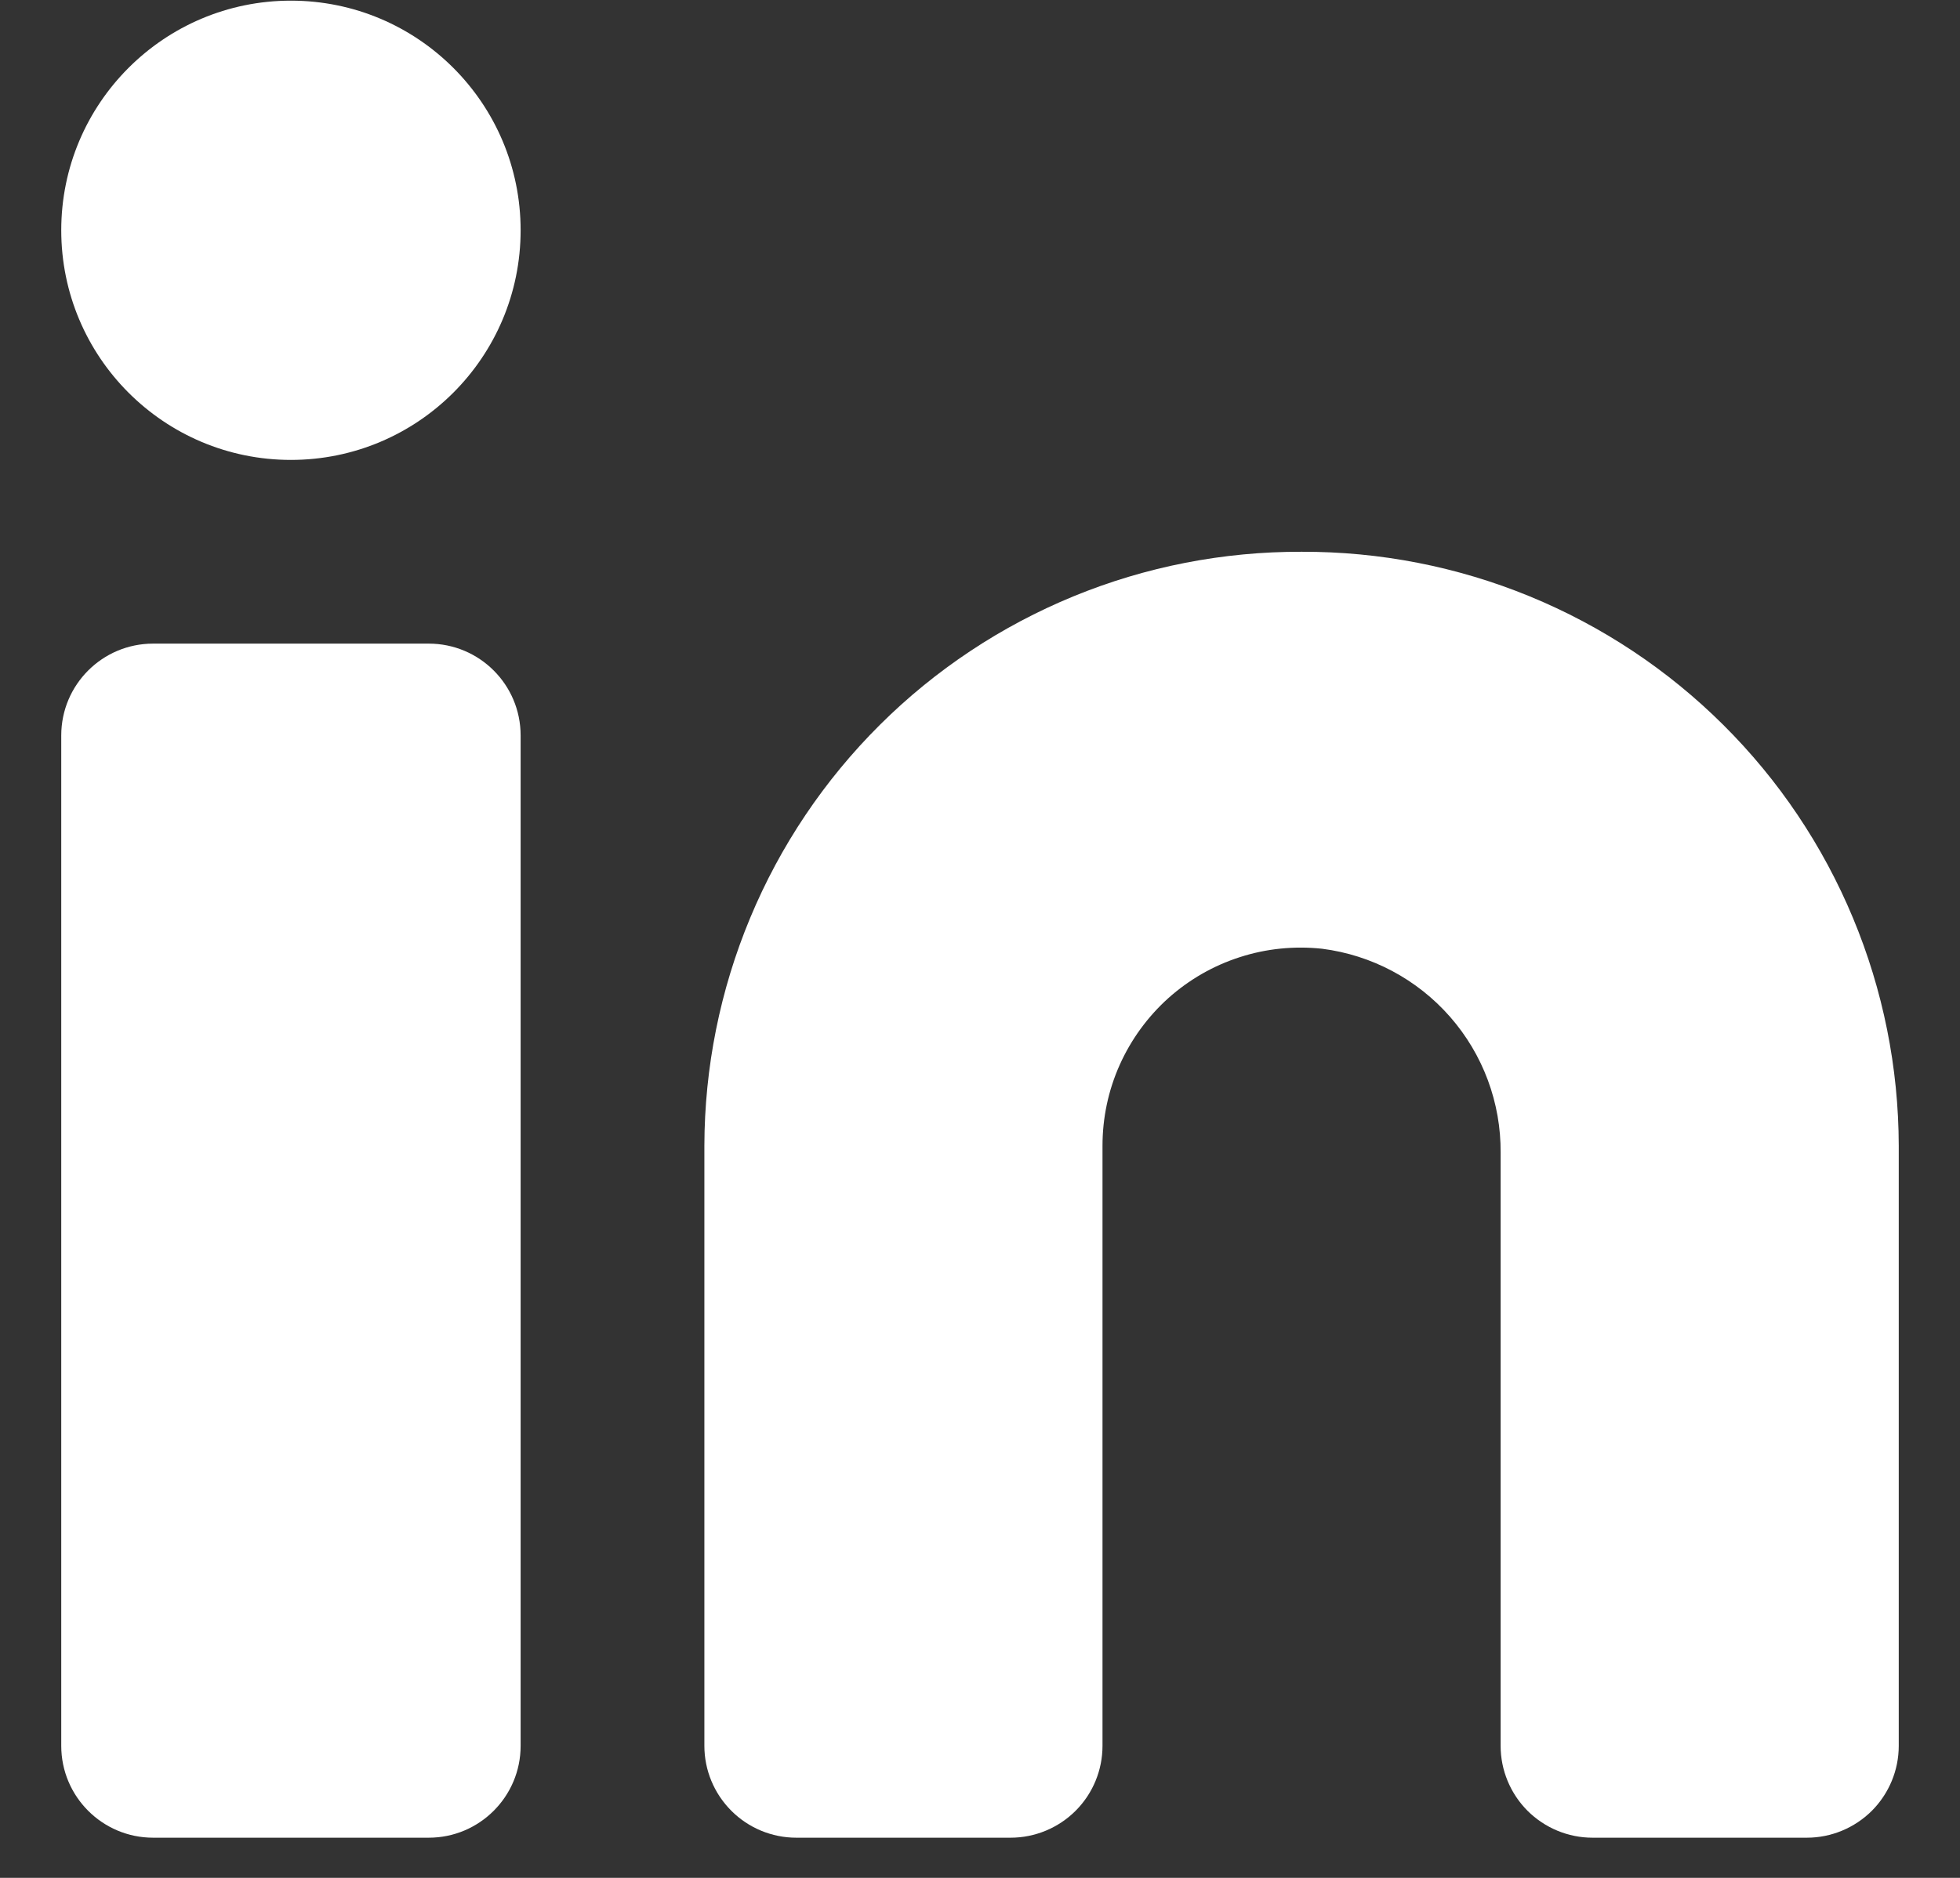
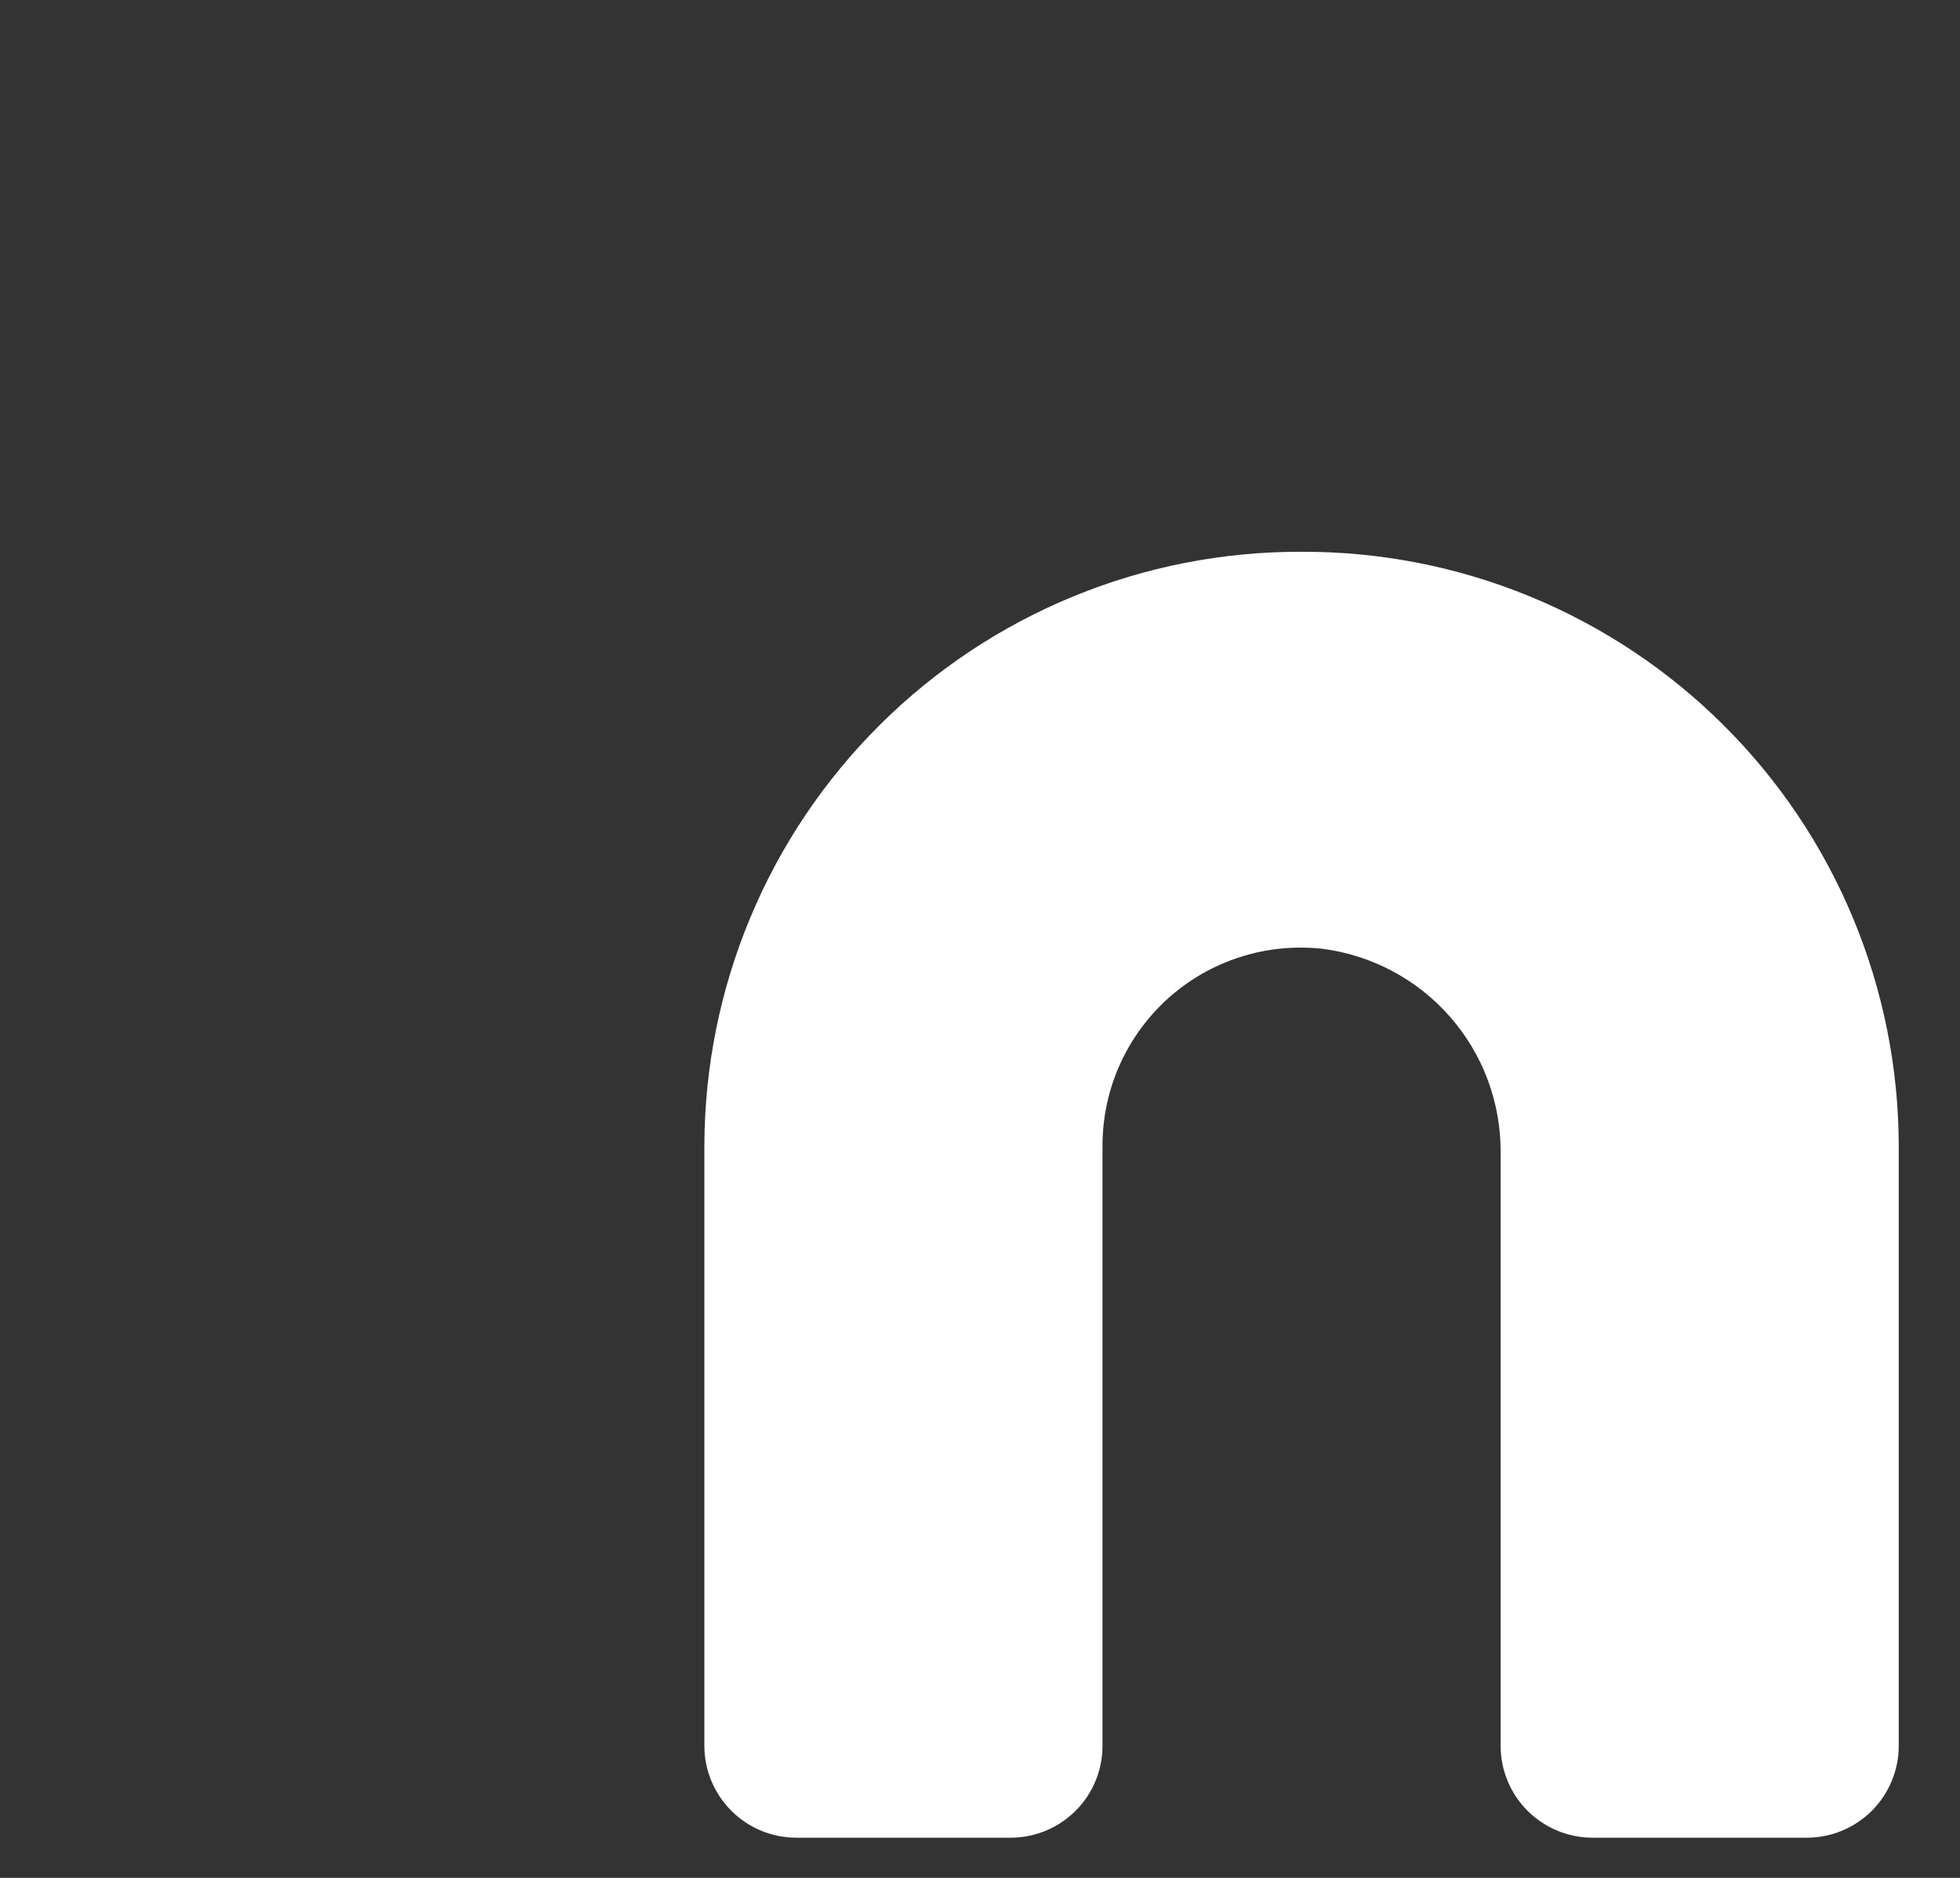
<svg xmlns="http://www.w3.org/2000/svg" width="24" height="23" viewBox="0 0 24 23" fill="none">
  <rect x="0" y="0" width="24" height="23" fill="#333333" stroke="none" />
  <path d="M15.938 6.758C14.979 6.755 14.03 6.94 13.144 7.304C12.258 7.668 11.452 8.203 10.773 8.879C10.094 9.555 9.554 10.358 9.186 11.242C8.817 12.127 8.627 13.075 8.625 14.033V21.383C8.625 21.681 8.744 21.967 8.955 22.178C9.165 22.389 9.452 22.508 9.75 22.508H12.375C12.673 22.508 12.96 22.389 13.171 22.178C13.382 21.967 13.5 21.681 13.5 21.383V14.033C13.5 13.692 13.571 13.355 13.71 13.044C13.849 12.733 14.052 12.454 14.305 12.226C14.559 11.999 14.857 11.827 15.182 11.723C15.506 11.618 15.849 11.584 16.188 11.62C16.795 11.697 17.353 11.994 17.756 12.454C18.16 12.915 18.38 13.508 18.375 14.12V21.383C18.375 21.681 18.494 21.967 18.704 22.178C18.916 22.389 19.202 22.508 19.5 22.508H22.125C22.423 22.508 22.709 22.389 22.921 22.178C23.131 21.967 23.25 21.681 23.25 21.383V14.033C23.248 13.075 23.058 12.127 22.689 11.242C22.321 10.358 21.782 9.555 21.102 8.879C20.423 8.203 19.617 7.668 18.731 7.304C17.845 6.94 16.896 6.755 15.938 6.758Z" fill="white" />
-   <path d="M5.25 7.883H1.875C1.254 7.883 0.75 8.386 0.75 9.008V21.383C0.75 22.004 1.254 22.508 1.875 22.508H5.25C5.871 22.508 6.375 22.004 6.375 21.383V9.008C6.375 8.386 5.871 7.883 5.25 7.883Z" fill="white" />
-   <path d="M3.562 5.633C5.116 5.633 6.375 4.374 6.375 2.82C6.375 1.267 5.116 0.008 3.562 0.008C2.009 0.008 0.75 1.267 0.75 2.82C0.75 4.374 2.009 5.633 3.562 5.633Z" fill="white" />
</svg>